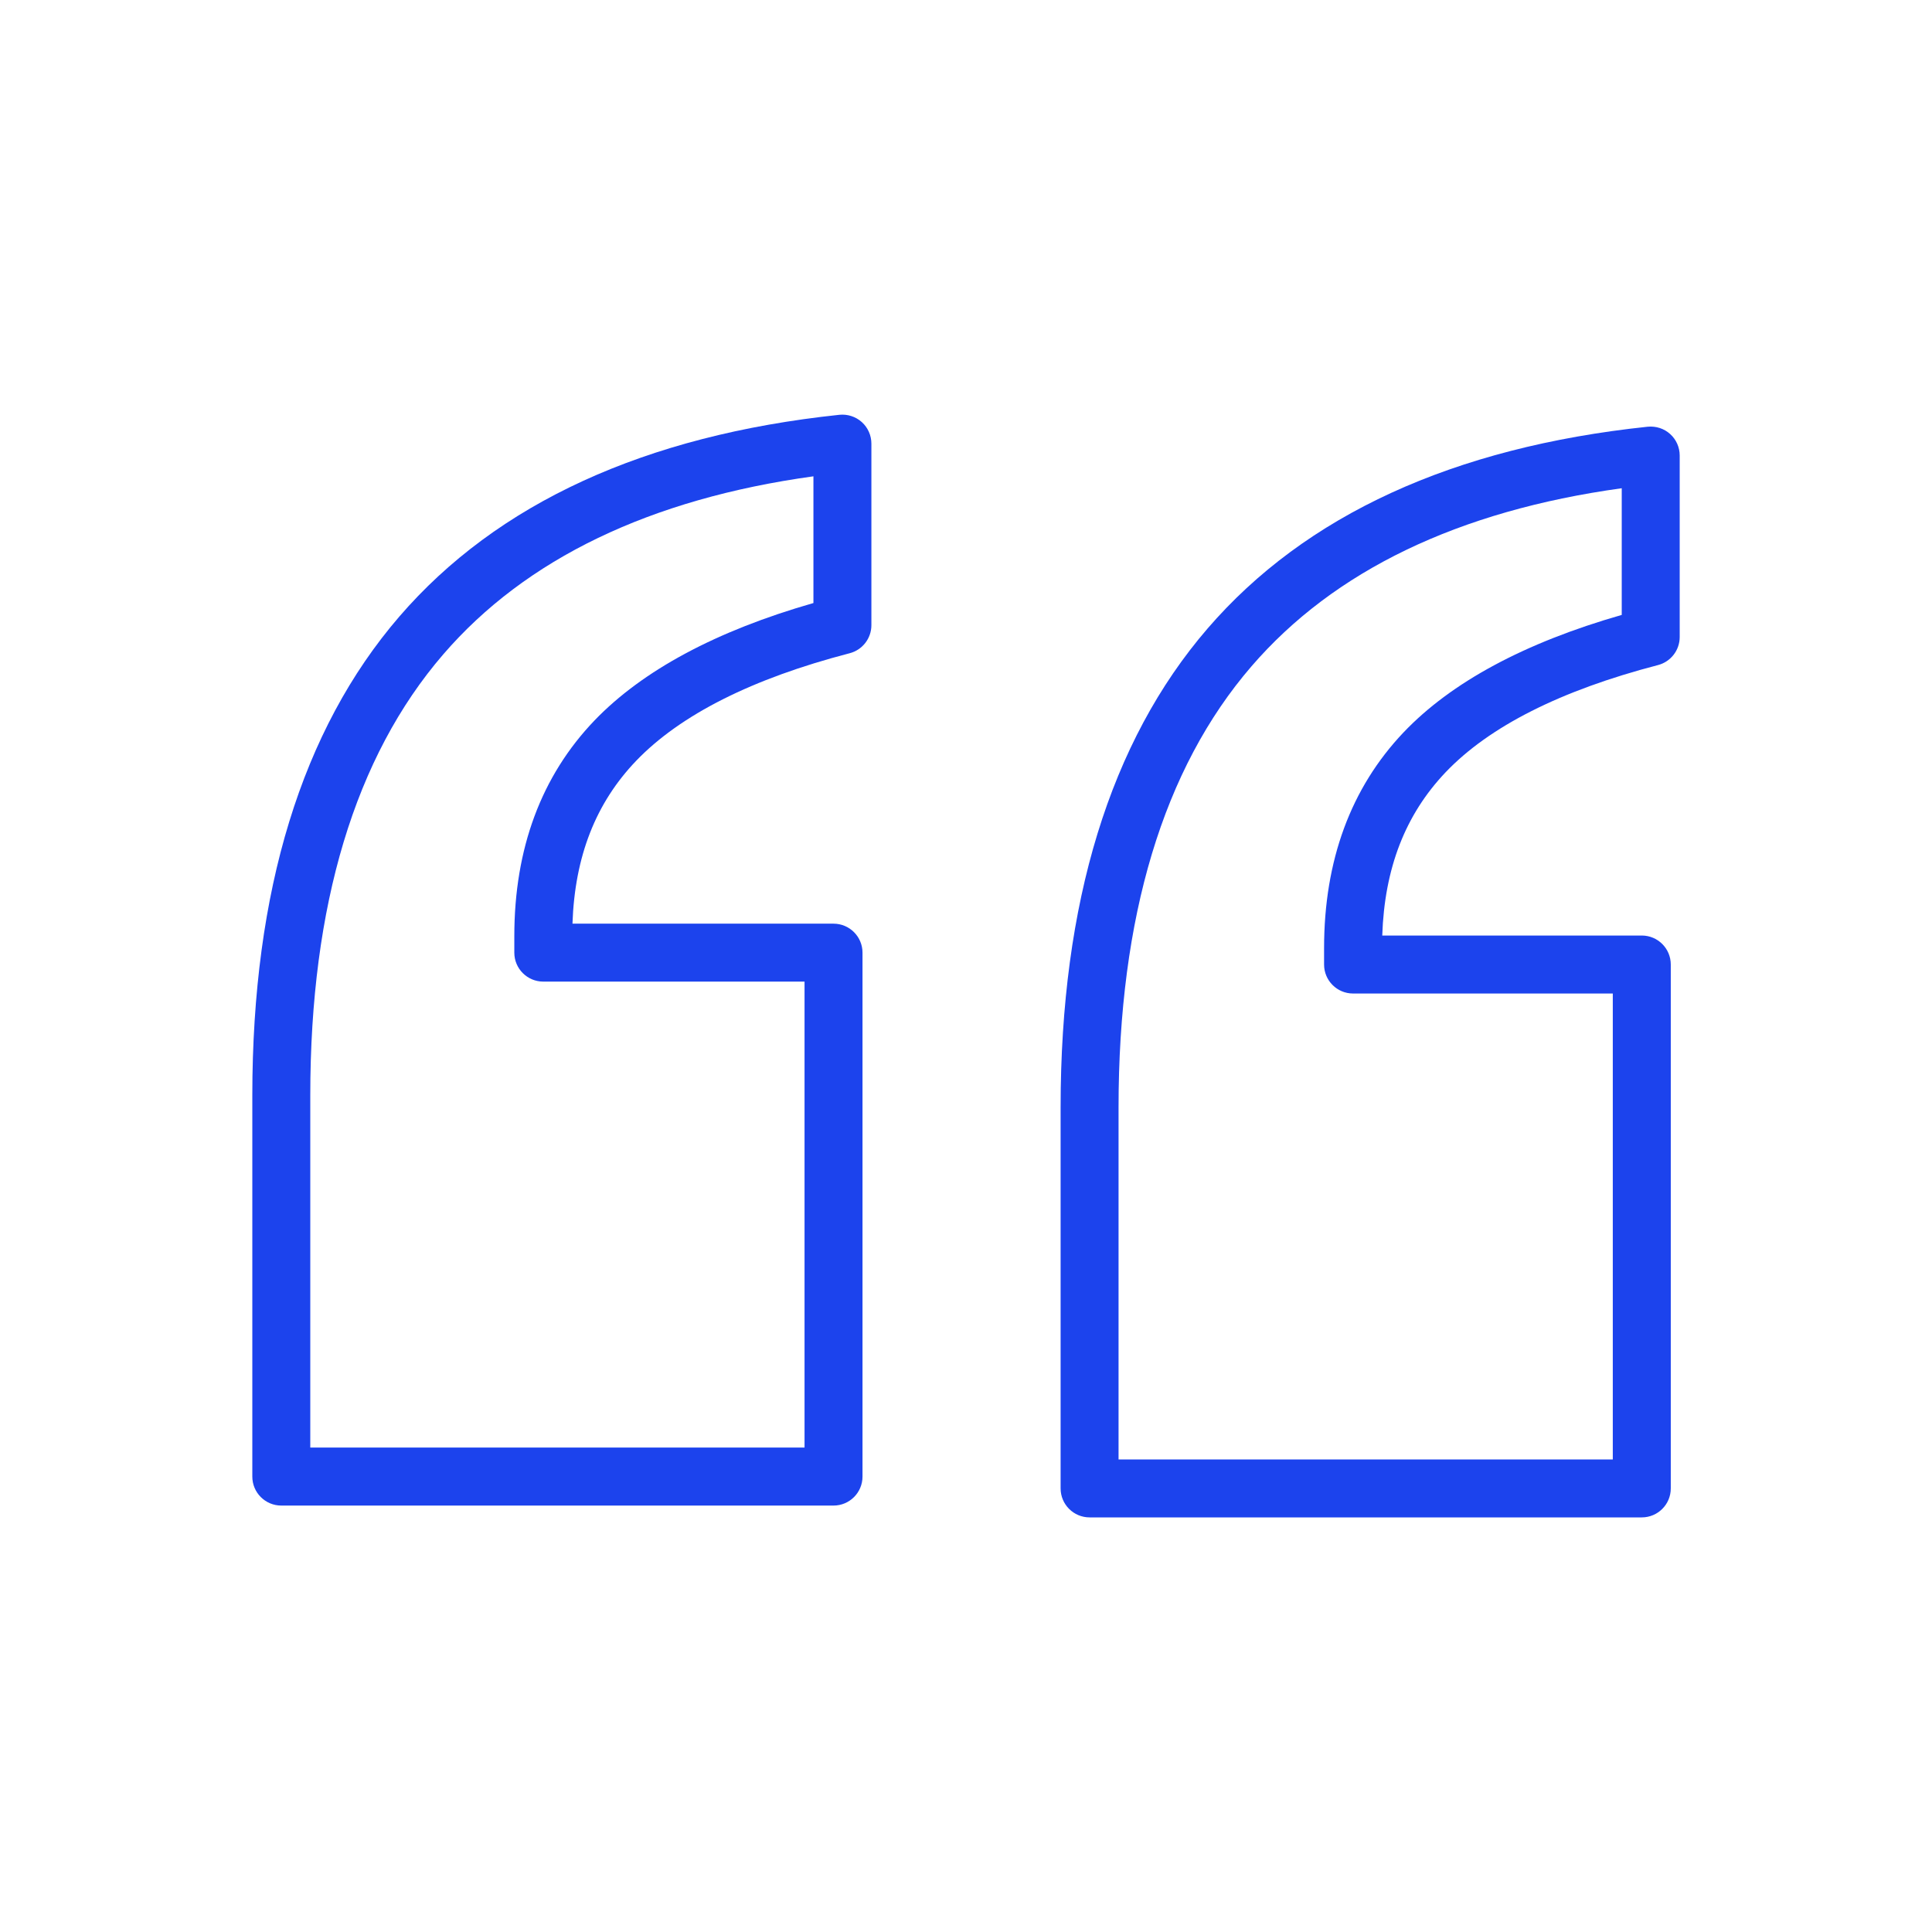
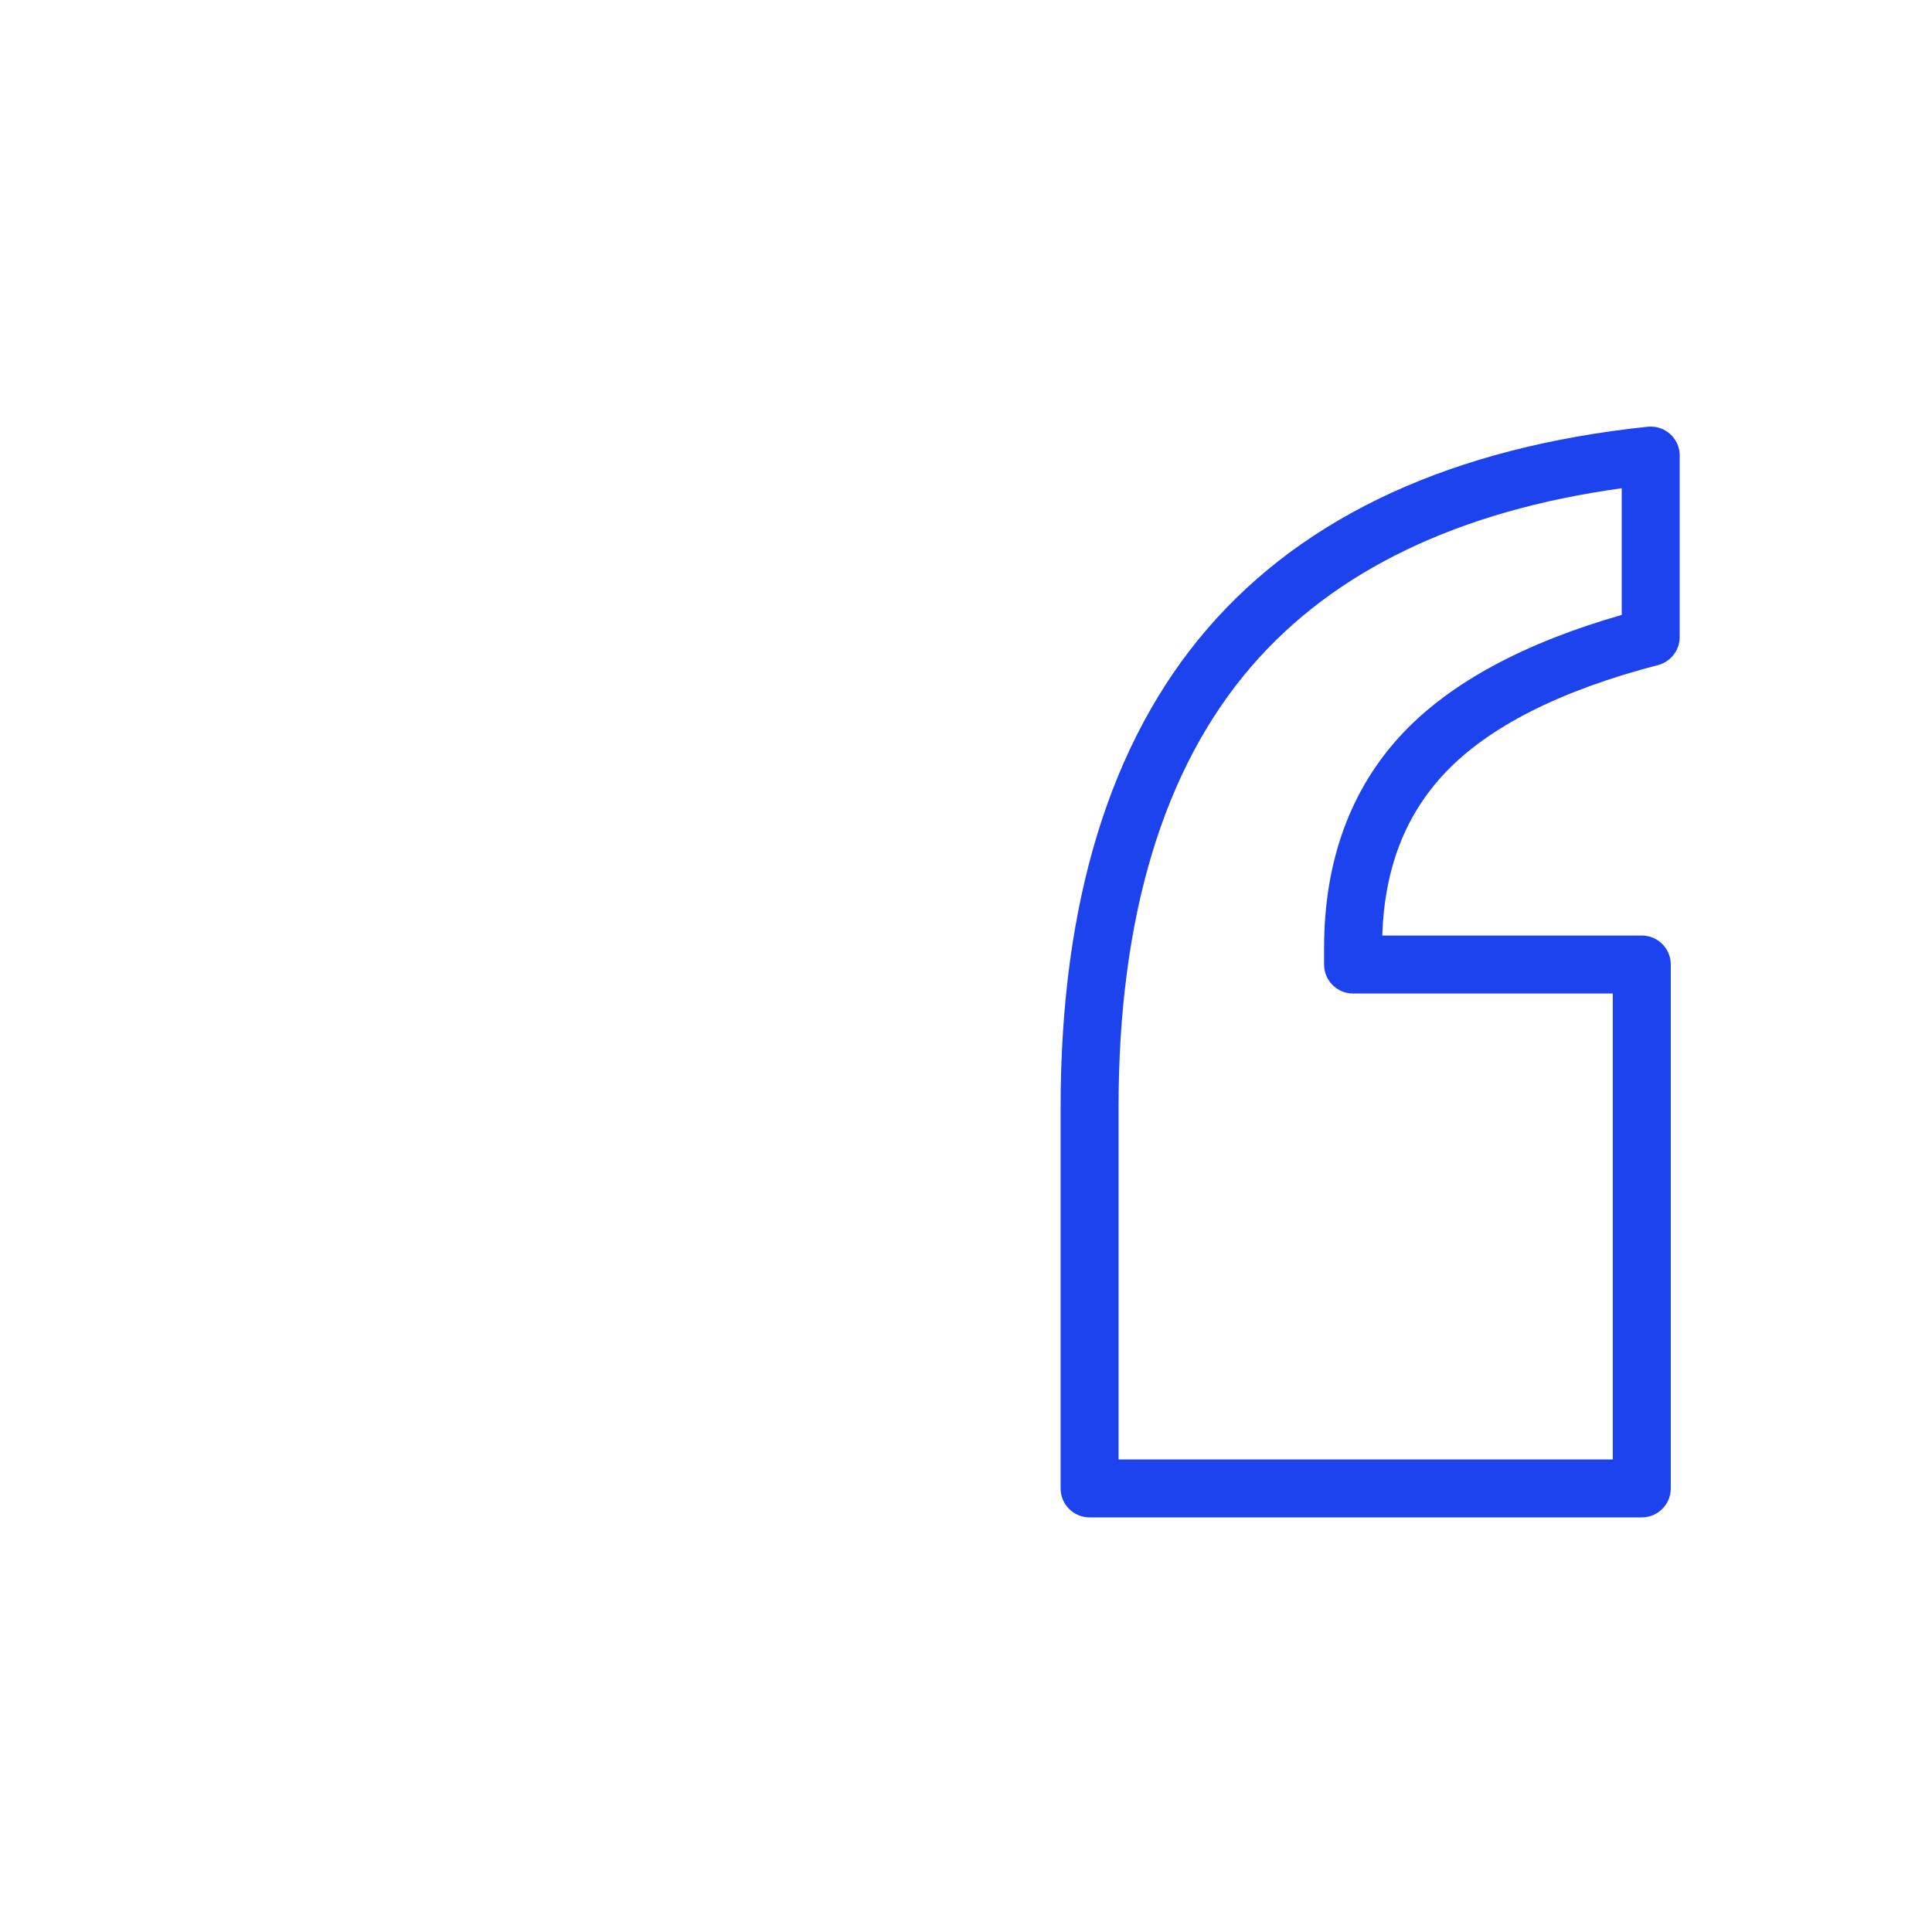
<svg xmlns="http://www.w3.org/2000/svg" width="100" height="100" viewBox="0 0 100 100" fill="none">
  <path d="M86.445 22.464C86.13 22.18 85.714 22.047 85.284 22.087C75.23 23.147 67.565 26.662 62.502 32.534C57.455 38.386 54.897 46.725 54.897 57.32V77.04C54.897 77.869 55.569 78.54 56.397 78.54H84.979C85.807 78.54 86.479 77.869 86.479 77.04V49.923C86.479 49.094 85.807 48.423 84.979 48.423H71.545C71.662 44.94 72.736 42.173 74.818 39.979C77.079 37.603 80.78 35.734 85.818 34.424C86.479 34.252 86.941 33.655 86.941 32.972V23.578C86.941 23.153 86.761 22.748 86.445 22.464ZM83.941 31.828C78.913 33.269 75.116 35.313 72.643 37.913C69.916 40.787 68.534 44.541 68.534 49.075V49.924C68.534 50.753 69.206 51.424 70.034 51.424H83.478V75.54H57.896V57.319C57.896 47.465 60.209 39.784 64.773 34.492C69.047 29.536 75.49 26.438 83.941 25.271V31.828Z" fill="#1C43ED" />
-   <path d="M43.445 21.47C33.391 22.532 25.728 26.046 20.666 31.917C15.618 37.773 13.06 46.112 13.06 56.703V76.428C13.06 77.257 13.732 77.928 14.56 77.928H43.143C43.971 77.928 44.643 77.257 44.643 76.428V49.309C44.643 48.481 43.971 47.809 43.143 47.809H29.631C29.75 44.327 30.834 41.56 32.936 39.37C35.224 36.992 38.94 35.121 43.98 33.811C44.641 33.639 45.103 33.042 45.103 32.359V22.962C45.103 22.537 44.922 22.131 44.607 21.847C44.29 21.562 43.866 21.427 43.445 21.47ZM42.103 31.213C37.078 32.654 33.269 34.695 30.772 37.29C28.017 40.163 26.621 43.92 26.621 48.458V49.308C26.621 50.137 27.293 50.808 28.121 50.808H41.643V74.926H16.06V56.702C16.06 46.851 18.374 39.171 22.938 33.875C27.21 28.92 33.653 25.823 42.103 24.654V31.213Z" fill="#1C43ED" />
</svg>